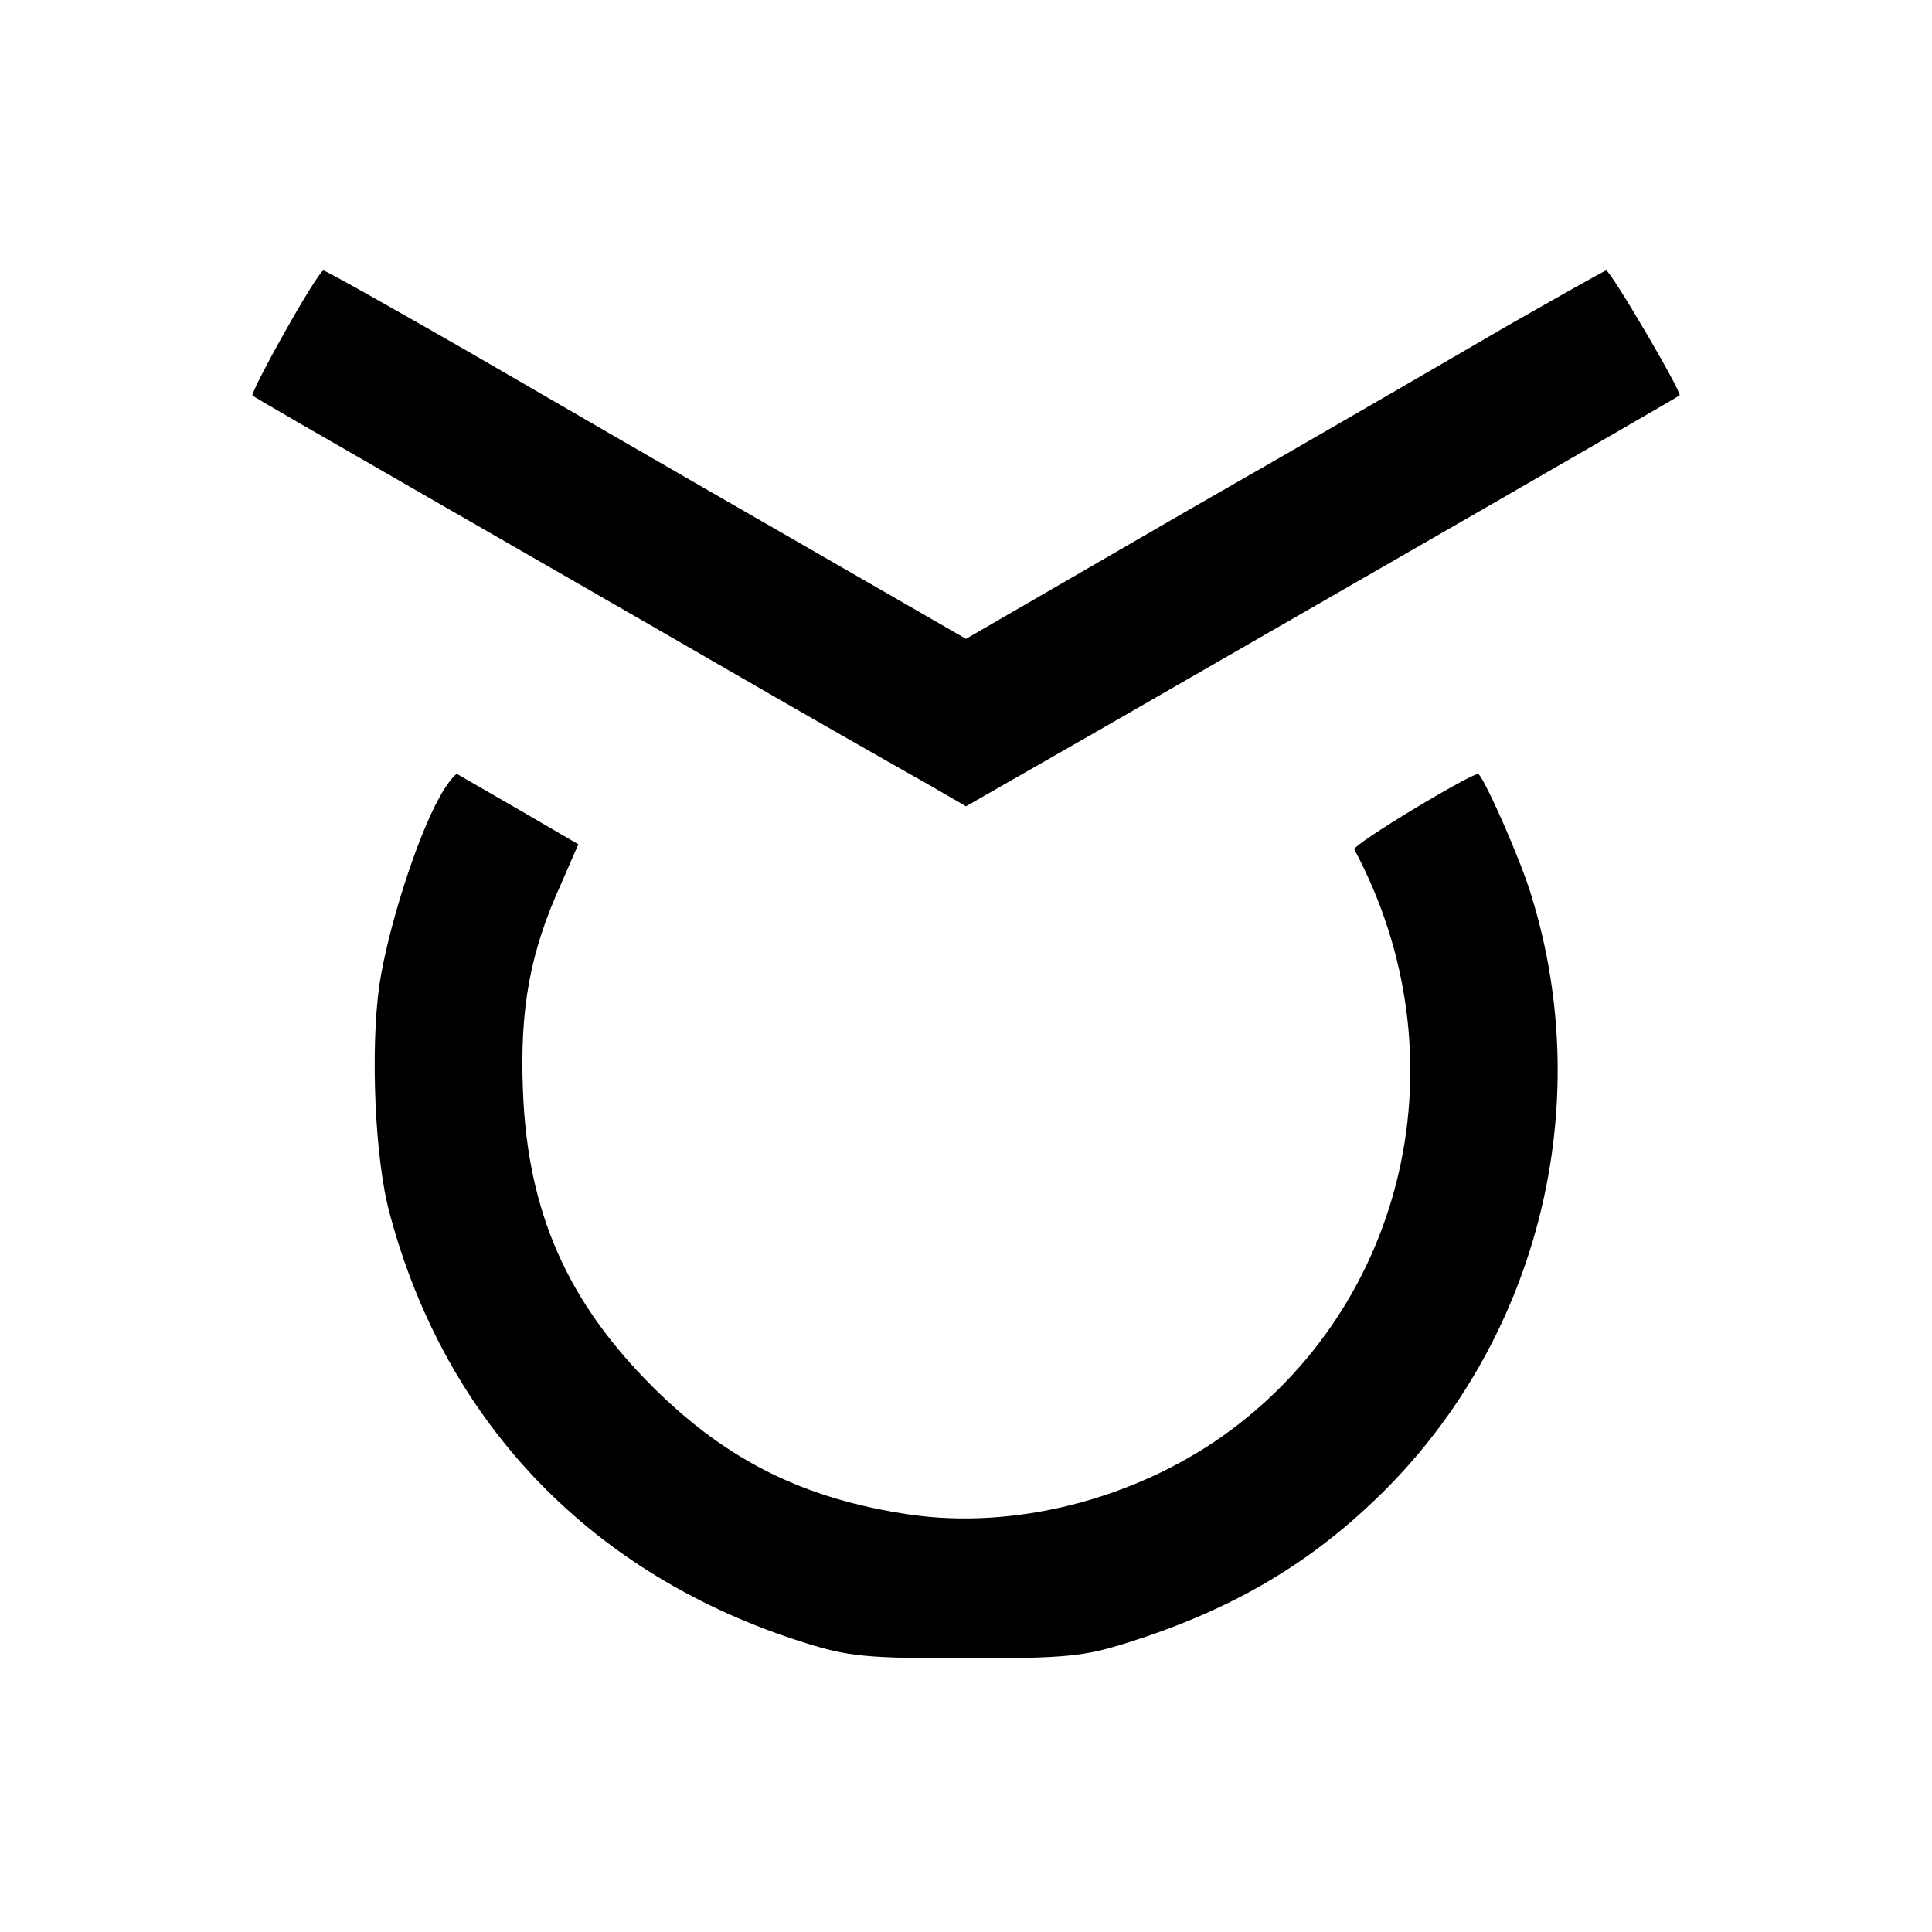
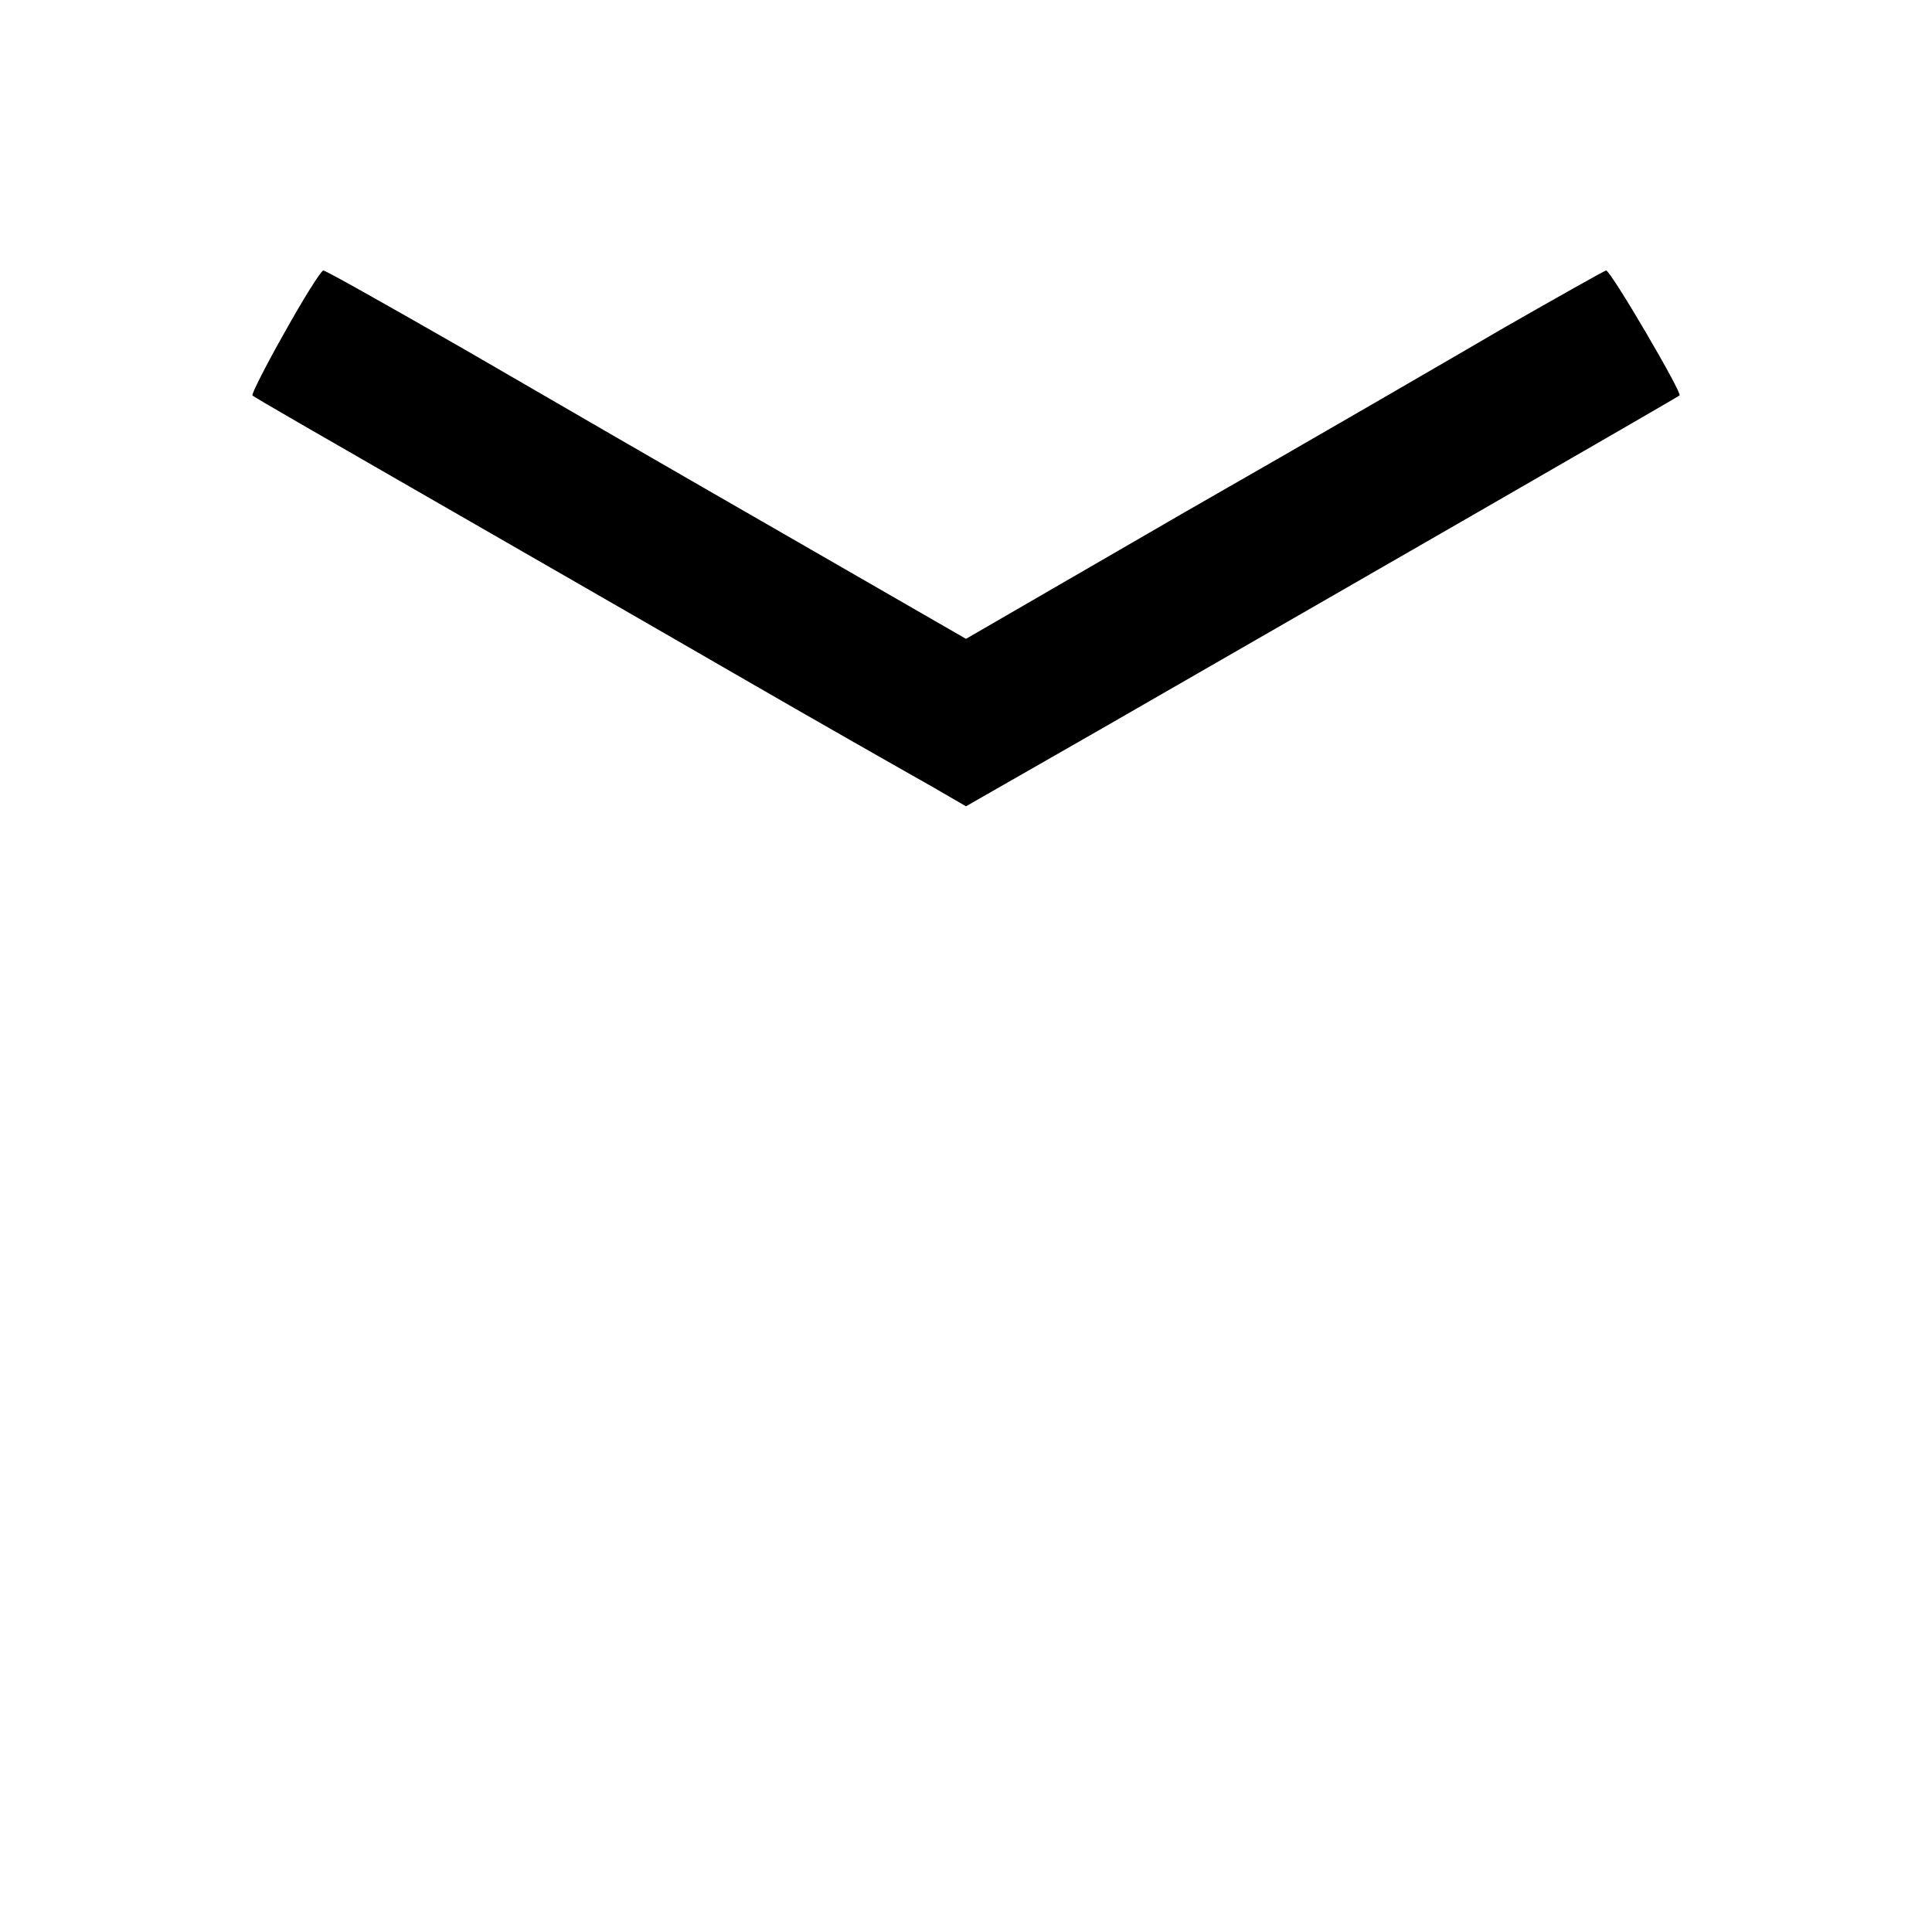
<svg xmlns="http://www.w3.org/2000/svg" version="1.0" width="300pt" height="300pt" viewBox="0 0 300 300" preserveAspectRatio="xMidYMid meet">
  <g transform="translate(0,300) scale(0.1,-0.1)" fill="#000000" stroke="none">
    <path d="M442 2484 c-30 -53 -52 -97 -50 -98 1 -2 111 -65 243 -141 132 -76 355 -204 495 -285 140 -81 281 -161 313 -179 l57 -33 208 119 c353 203 897 516 900 519 5 3 -107 194 -114 194 -2 0 -73 -40 -157 -88 -84 -49 -306 -178 -495 -286 l-342 -198 -283 163 c-155 89 -378 218 -495 286 -117 67 -216 123 -220 123 -4 -1 -31 -44 -60 -96z" />
-     <path d="M683 1763 c-36 -64 -81 -206 -94 -293 -14 -100 -7 -270 16 -354 87 -327 316 -564 645 -667 67 -21 94 -24 250 -24 156 0 183 3 250 24 156 49 275 117 383 220 252 239 348 607 245 940 -16 54 -70 176 -82 189 -6 5 -197 -110 -193 -117 171 -320 83 -708 -206 -912 -140 -98 -322 -144 -483 -121 -164 24 -284 83 -399 197 -134 133 -196 273 -203 462 -5 127 11 214 59 320 l27 62 -91 53 c-50 29 -94 54 -97 56 -3 1 -16 -15 -27 -35z" />
  </g>
</svg>